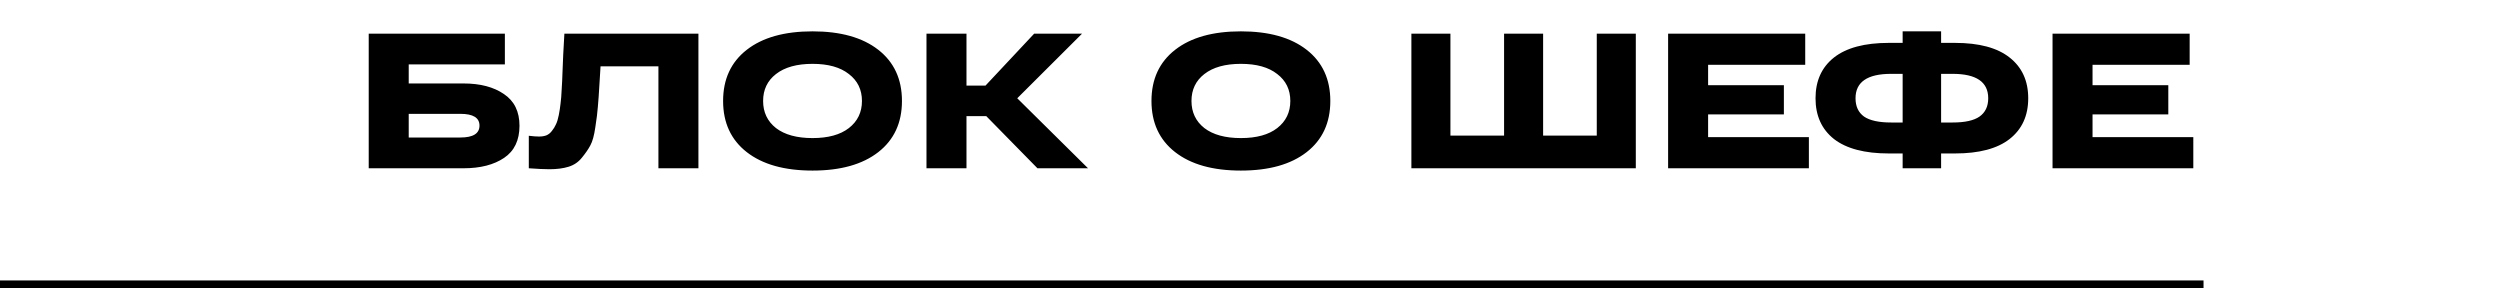
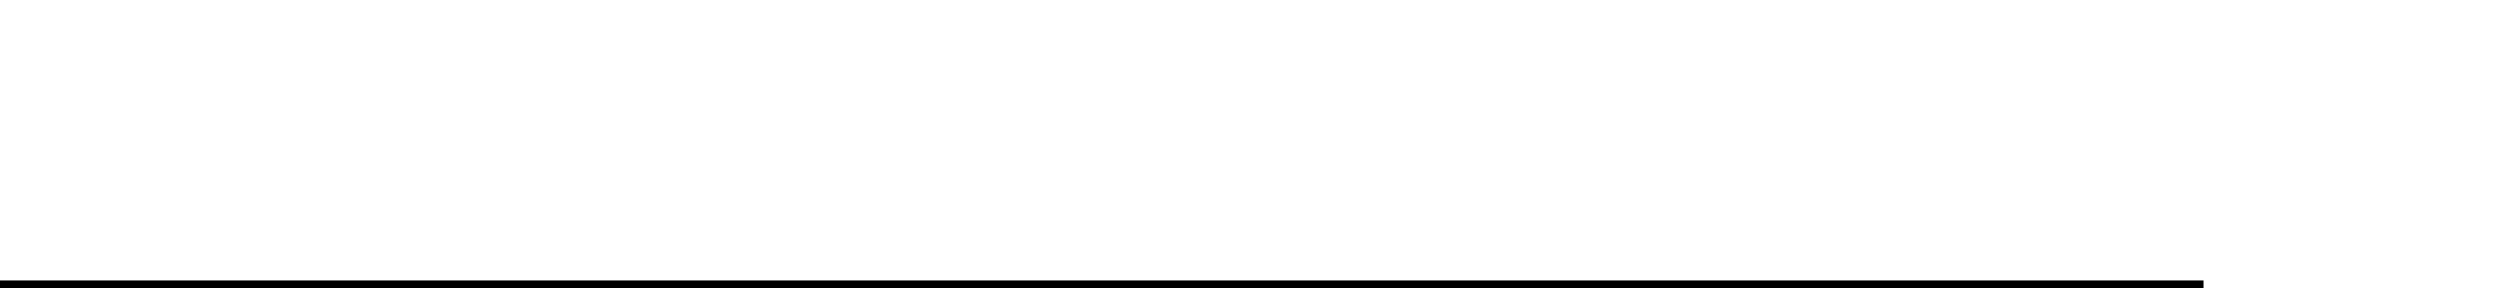
<svg xmlns="http://www.w3.org/2000/svg" width="312" height="36" viewBox="0 0 312 36" fill="none">
-   <path d="M57.848 10.416C59.928 10.416 61.608 10.856 62.888 11.736C64.184 12.6 64.832 13.92 64.832 15.696C64.832 17.504 64.192 18.84 62.912 19.704C61.632 20.568 59.944 21 57.848 21H48.104H46.016V4.2H51.008H63.008V8.04H51.008V10.416H57.848ZM57.464 17.16C59.048 17.16 59.84 16.664 59.84 15.672C59.84 14.696 59.048 14.208 57.464 14.208H51.008V17.16H57.464ZM70.435 4.2H87.163V21H82.171V8.28H74.947C74.915 8.728 74.875 9.384 74.827 10.248C74.747 11.64 74.675 12.672 74.611 13.344C74.563 14 74.459 14.84 74.299 15.864C74.155 16.888 73.947 17.648 73.675 18.144C73.419 18.624 73.067 19.136 72.619 19.68C72.187 20.224 71.635 20.6 70.963 20.808C70.291 21.016 69.499 21.12 68.587 21.12C67.947 21.12 67.083 21.08 65.995 21V16.944C66.507 17.008 66.931 17.04 67.267 17.04C67.619 17.04 67.923 16.992 68.179 16.896C68.451 16.784 68.683 16.6 68.875 16.344C69.083 16.088 69.251 15.816 69.379 15.528C69.523 15.24 69.643 14.848 69.739 14.352C69.835 13.856 69.907 13.384 69.955 12.936C70.019 12.472 70.067 11.872 70.099 11.136C70.147 10.4 70.179 9.728 70.195 9.12C70.227 8.512 70.259 7.736 70.291 6.792C70.339 5.832 70.387 4.968 70.435 4.2ZM93.195 18.984C91.228 17.448 90.243 15.32 90.243 12.6C90.243 9.88 91.228 7.752 93.195 6.216C95.163 4.68 97.9 3.912 101.404 3.912C104.908 3.912 107.644 4.68 109.612 6.216C111.58 7.752 112.564 9.88 112.564 12.6C112.564 15.32 111.58 17.448 109.612 18.984C107.644 20.52 104.908 21.288 101.404 21.288C97.9 21.288 95.163 20.52 93.195 18.984ZM96.844 9.24C95.772 10.072 95.236 11.192 95.236 12.6C95.236 14.008 95.772 15.136 96.844 15.984C97.931 16.816 99.451 17.232 101.404 17.232C103.356 17.232 104.868 16.816 105.94 15.984C107.028 15.136 107.572 14.008 107.572 12.6C107.572 11.192 107.028 10.072 105.94 9.24C104.868 8.392 103.356 7.968 101.404 7.968C99.451 7.968 97.931 8.392 96.844 9.24ZM135.785 21H129.473L123.089 14.496H120.617V21H115.625V4.2H120.617V10.68H122.993L129.065 4.2H135.041L126.953 12.264L135.785 21ZM146.656 18.984C144.688 17.448 143.704 15.32 143.704 12.6C143.704 9.88 144.688 7.752 146.656 6.216C148.624 4.68 151.36 3.912 154.864 3.912C158.368 3.912 161.104 4.68 163.072 6.216C165.04 7.752 166.024 9.88 166.024 12.6C166.024 15.32 165.04 17.448 163.072 18.984C161.104 20.52 158.368 21.288 154.864 21.288C151.36 21.288 148.624 20.52 146.656 18.984ZM150.304 9.24C149.232 10.072 148.696 11.192 148.696 12.6C148.696 14.008 149.232 15.136 150.304 15.984C151.392 16.816 152.912 17.232 154.864 17.232C156.816 17.232 158.328 16.816 159.4 15.984C160.488 15.136 161.032 14.008 161.032 12.6C161.032 11.192 160.488 10.072 159.4 9.24C158.328 8.392 156.816 7.968 154.864 7.968C152.912 7.968 151.392 8.392 150.304 9.24ZM176.141 21V4.2H181.013V16.92H187.709V4.2H192.581V16.92H199.277V4.2H204.149V21H176.141ZM208.18 21V4.2H225.292V8.088H213.172V10.632H222.628V14.28H213.172V17.112H225.748V21H208.18ZM243.978 5.352C246.986 5.352 249.258 5.96 250.794 7.176C252.346 8.392 253.122 10.088 253.122 12.264C253.122 14.44 252.346 16.136 250.794 17.352C249.258 18.552 246.986 19.152 243.978 19.152H242.25V21H237.45V19.152H235.722C232.714 19.152 230.434 18.552 228.882 17.352C227.346 16.136 226.578 14.44 226.578 12.264C226.578 10.088 227.346 8.392 228.882 7.176C230.434 5.96 232.714 5.352 235.722 5.352H237.45V3.912H242.25V5.352H243.978ZM236.01 15.288H237.45V9.216H236.01C233.05 9.216 231.57 10.232 231.57 12.264C231.57 13.272 231.922 14.032 232.626 14.544C233.346 15.04 234.474 15.288 236.01 15.288ZM243.69 15.288C245.226 15.288 246.346 15.04 247.05 14.544C247.77 14.032 248.13 13.272 248.13 12.264C248.13 10.232 246.65 9.216 243.69 9.216H242.25V15.288H243.69ZM256.157 21V4.2H273.269V8.088H261.149V10.632H270.605V14.28H261.149V17.112H273.725V21H256.157Z" fill="black" />
  <line y1="35.5" x2="275" y2="35.5" stroke="black" />
</svg>